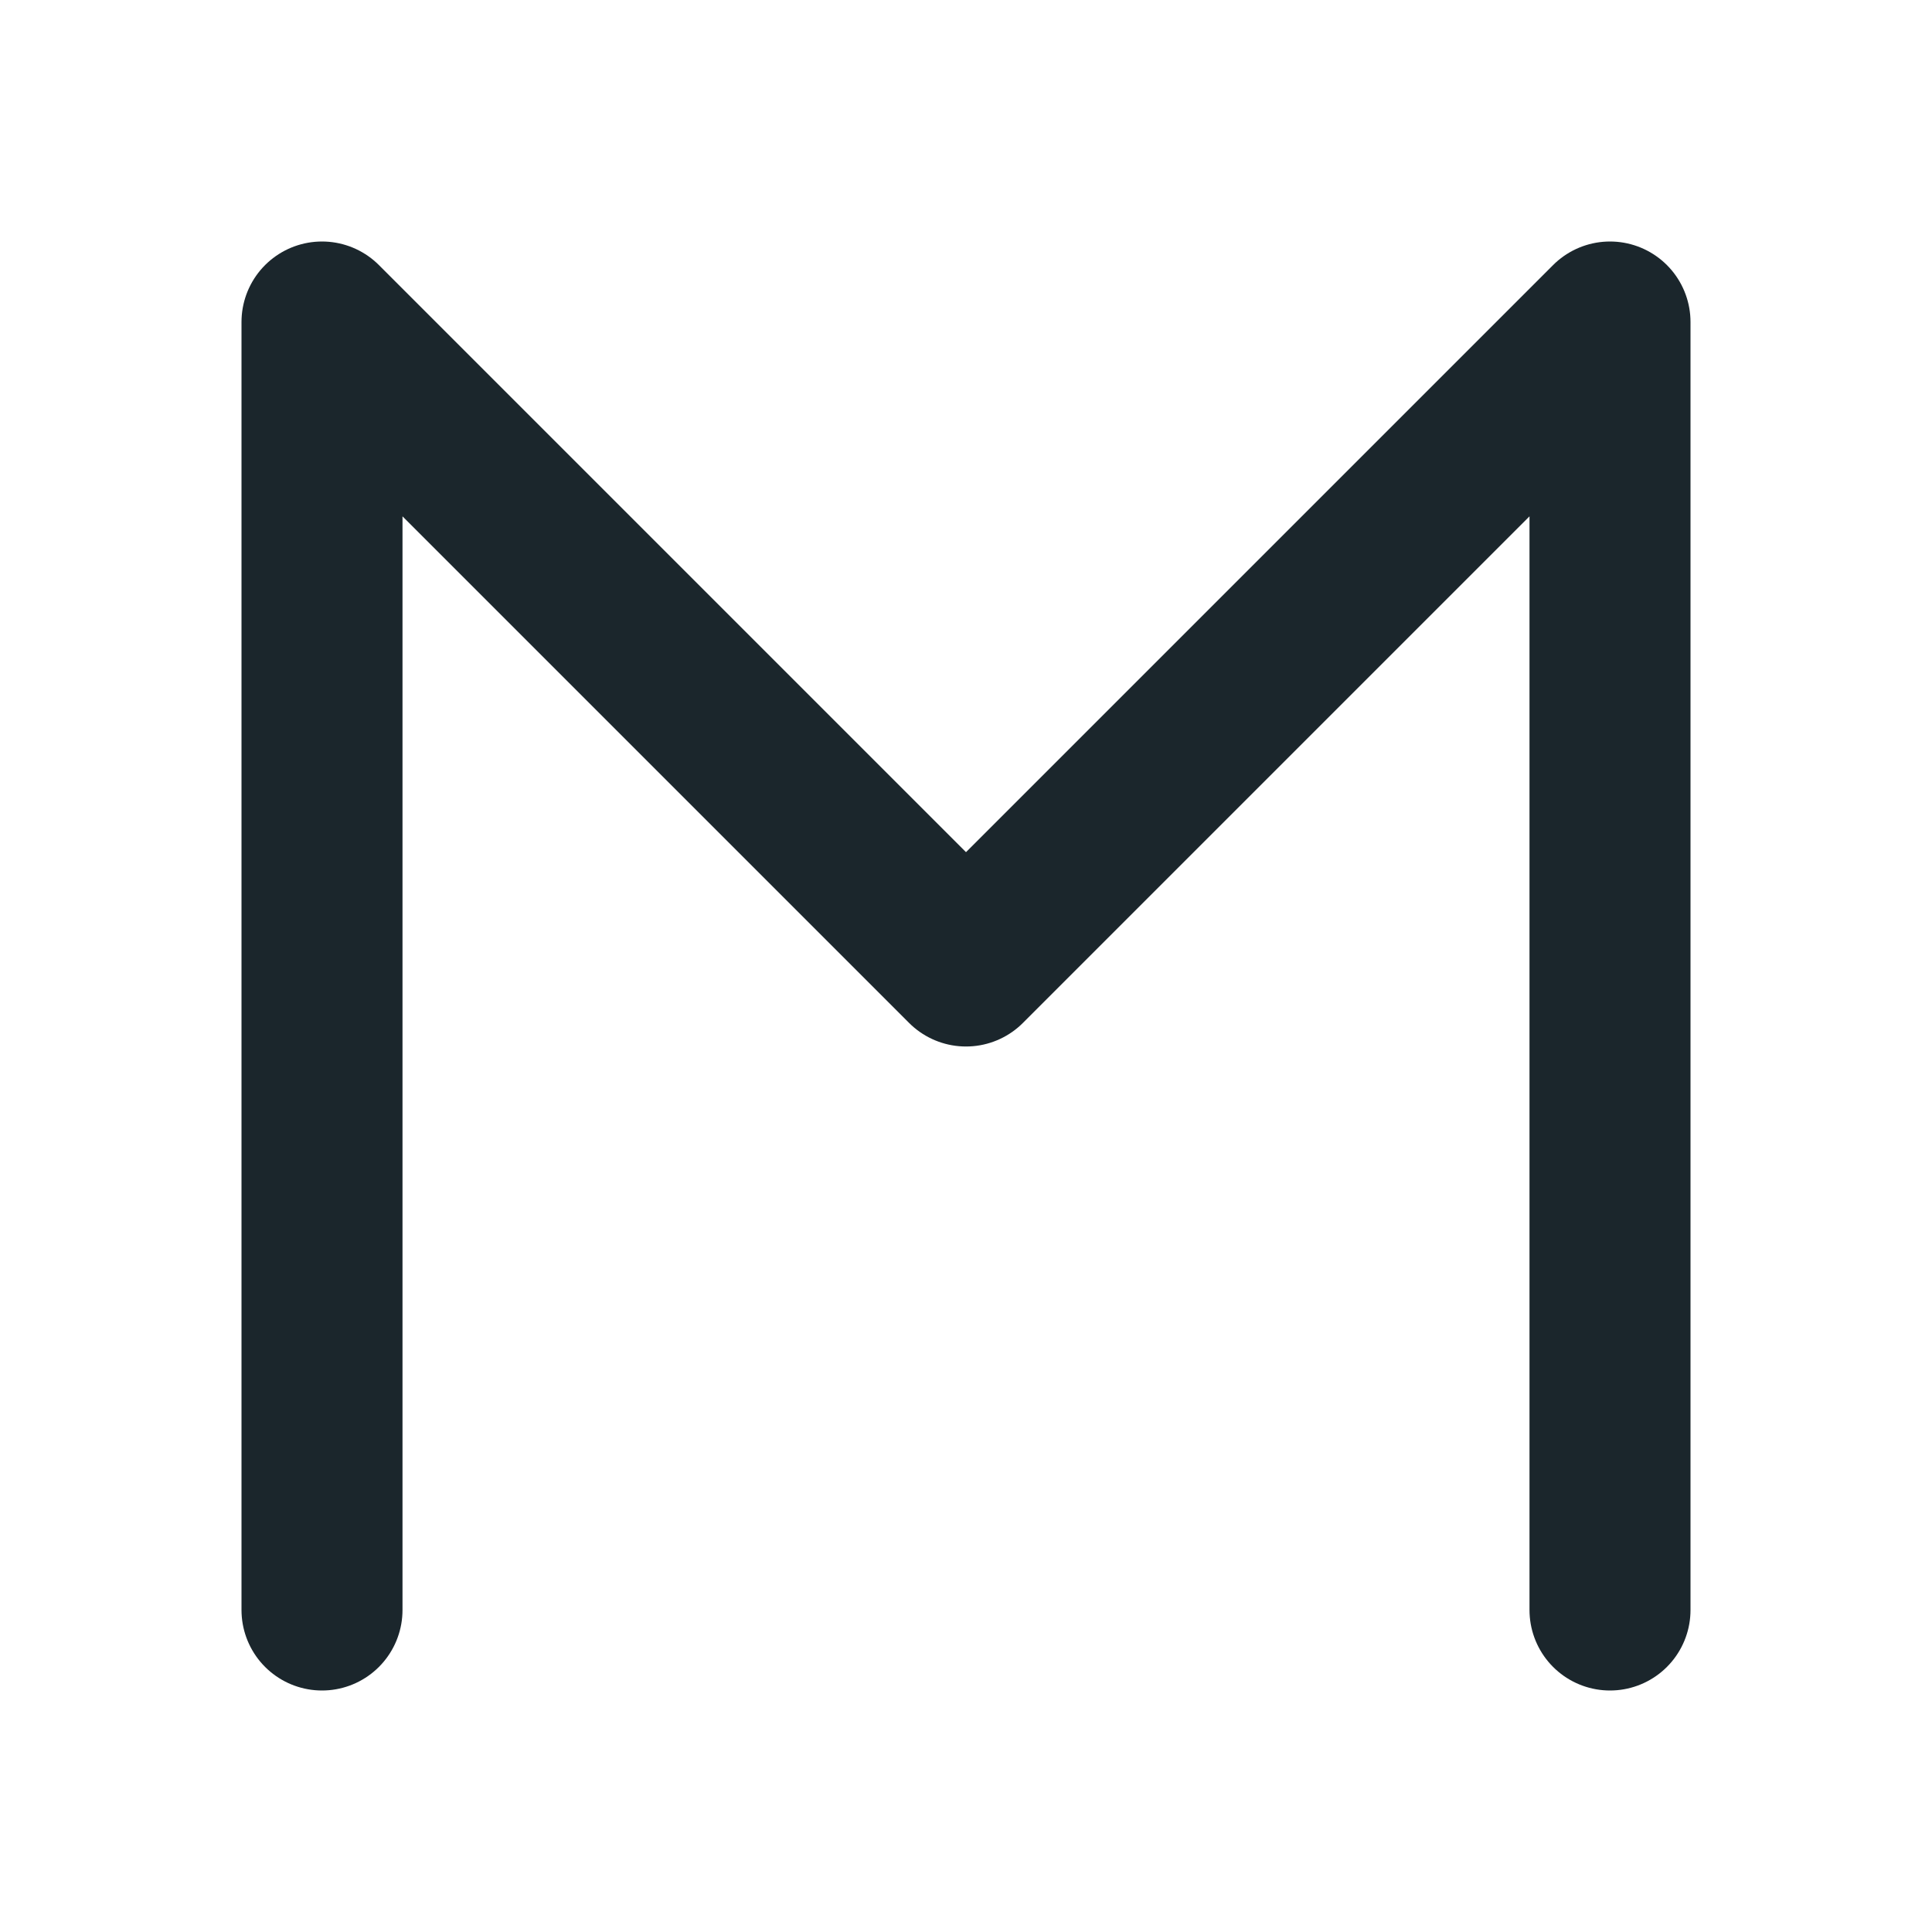
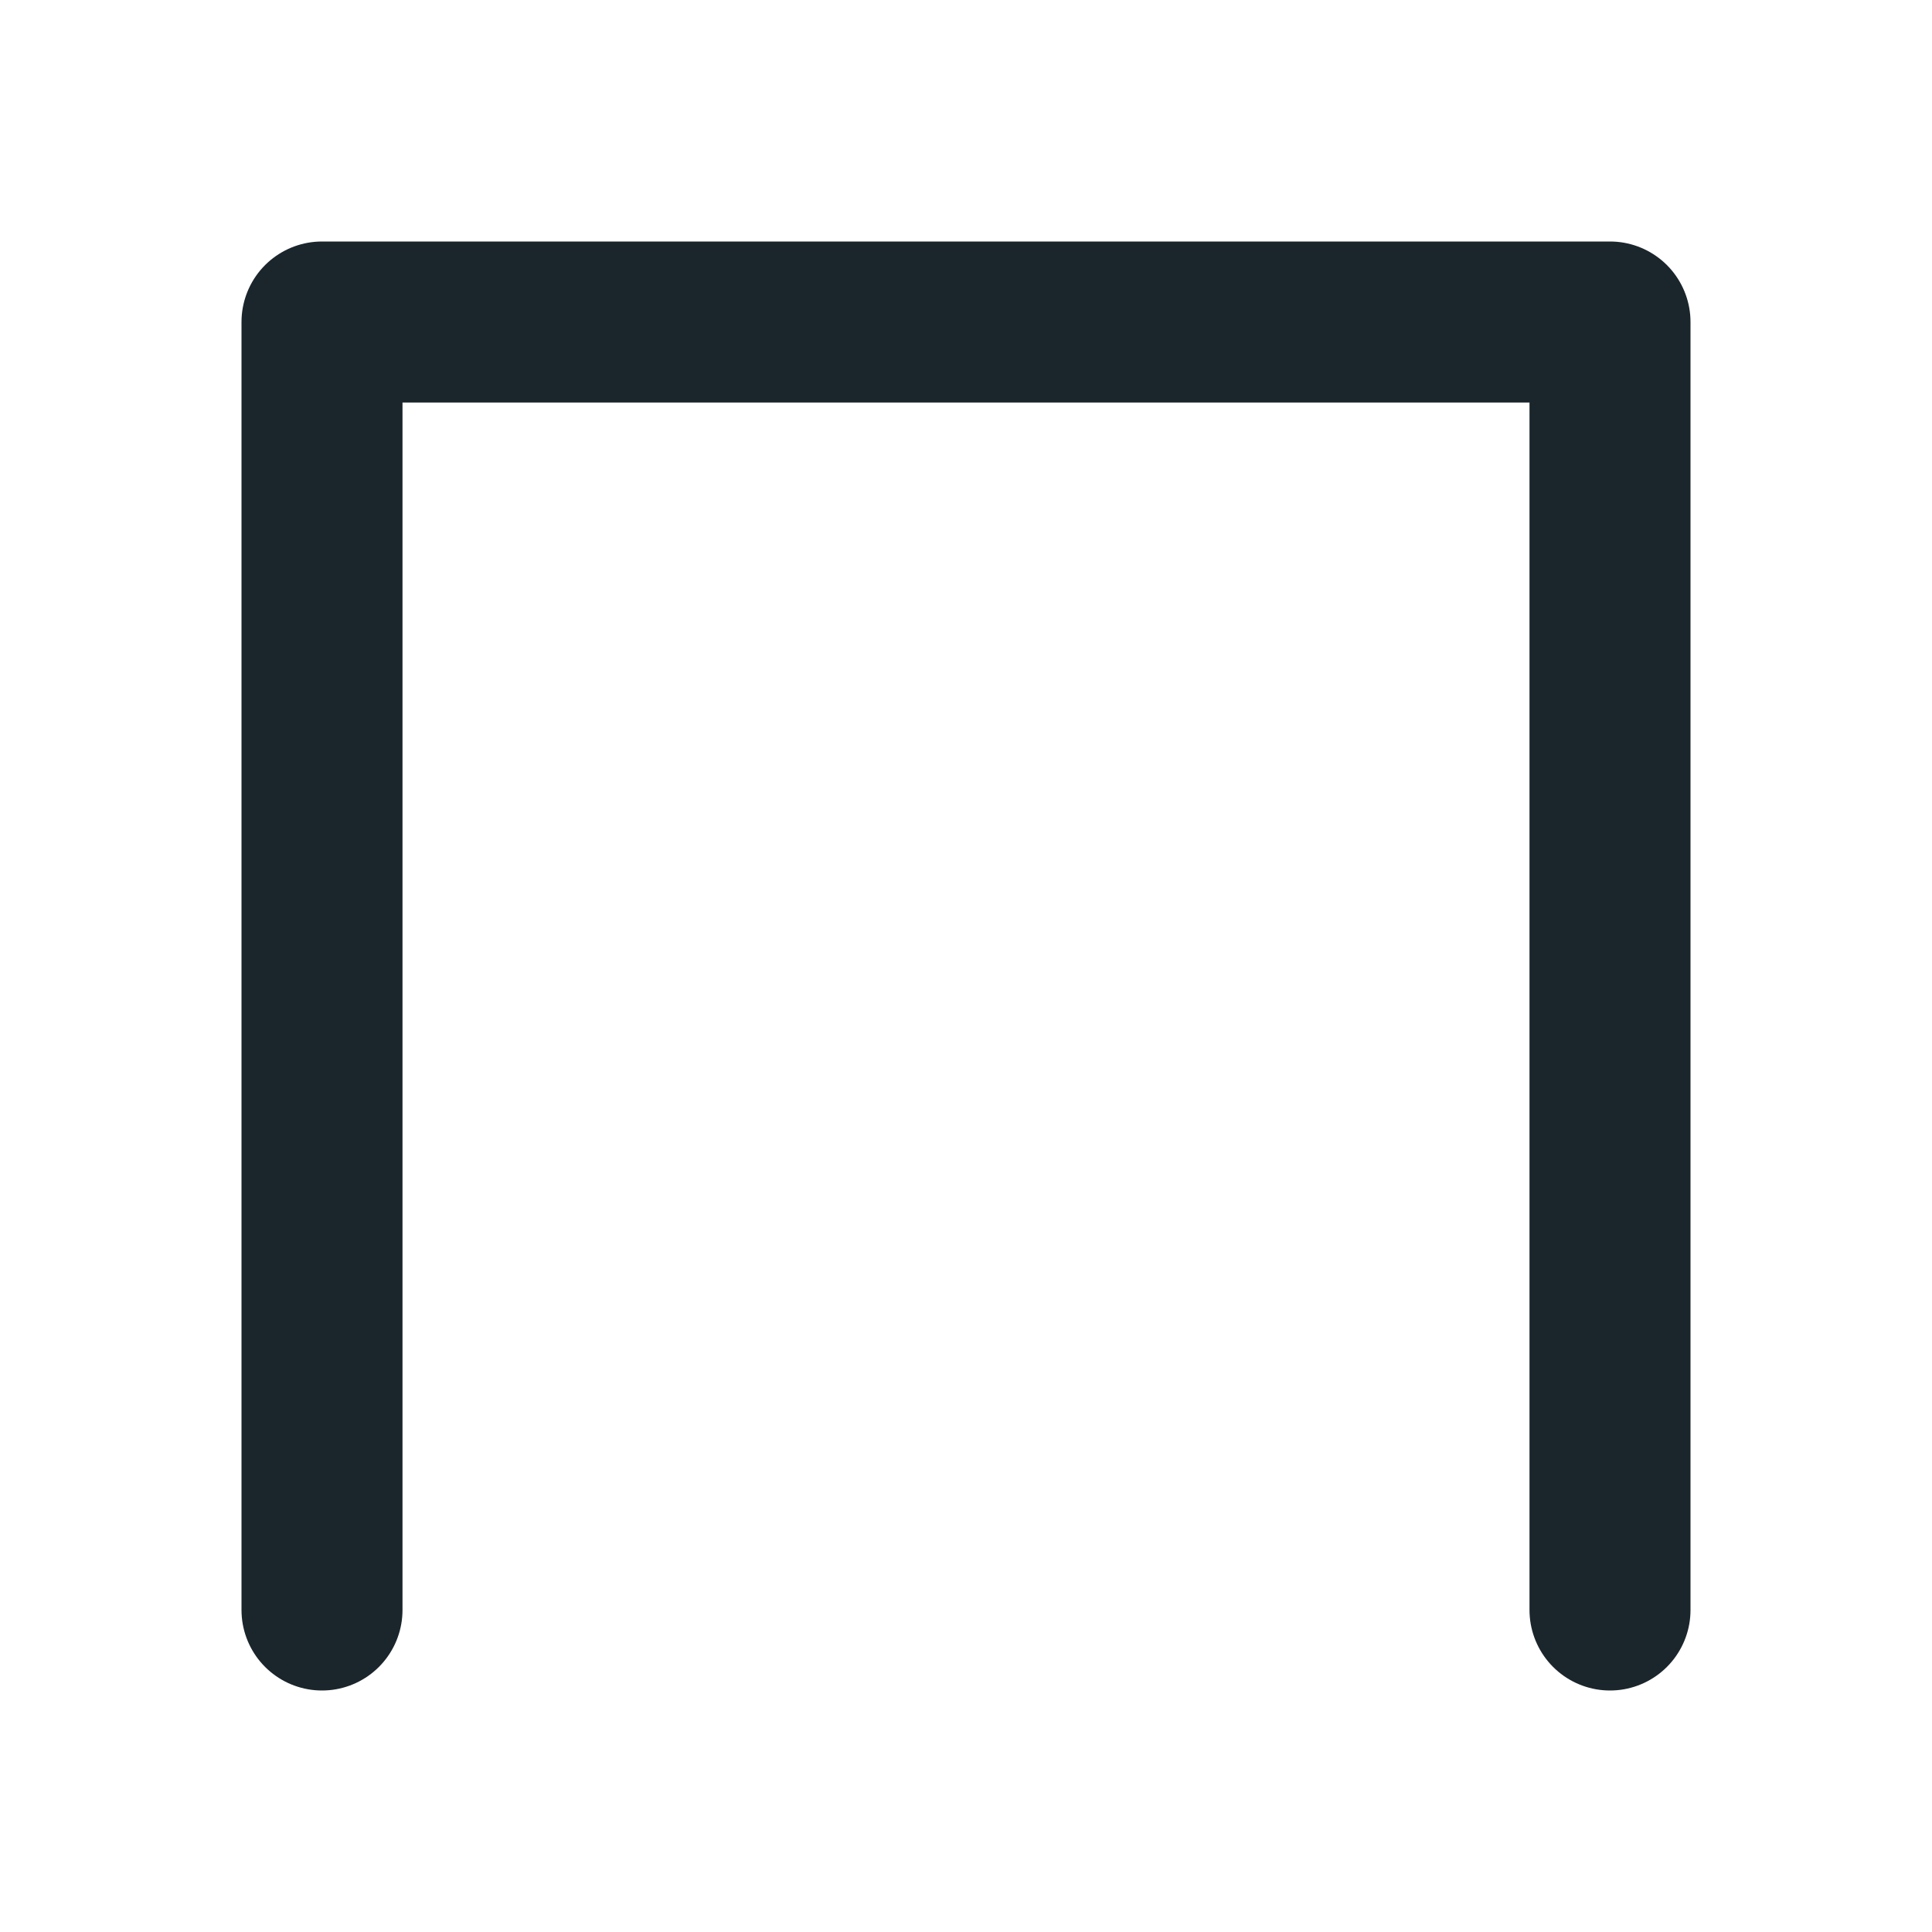
<svg xmlns="http://www.w3.org/2000/svg" width="64" height="64" viewBox="0 0 24 24" fill="none">
-   <path d="M4 20V4L12 12L20 4V20" stroke="#1B262C" stroke-width="2" stroke-linecap="round" stroke-linejoin="round" />
+   <path d="M4 20V4L20 4V20" stroke="#1B262C" stroke-width="2" stroke-linecap="round" stroke-linejoin="round" />
</svg>